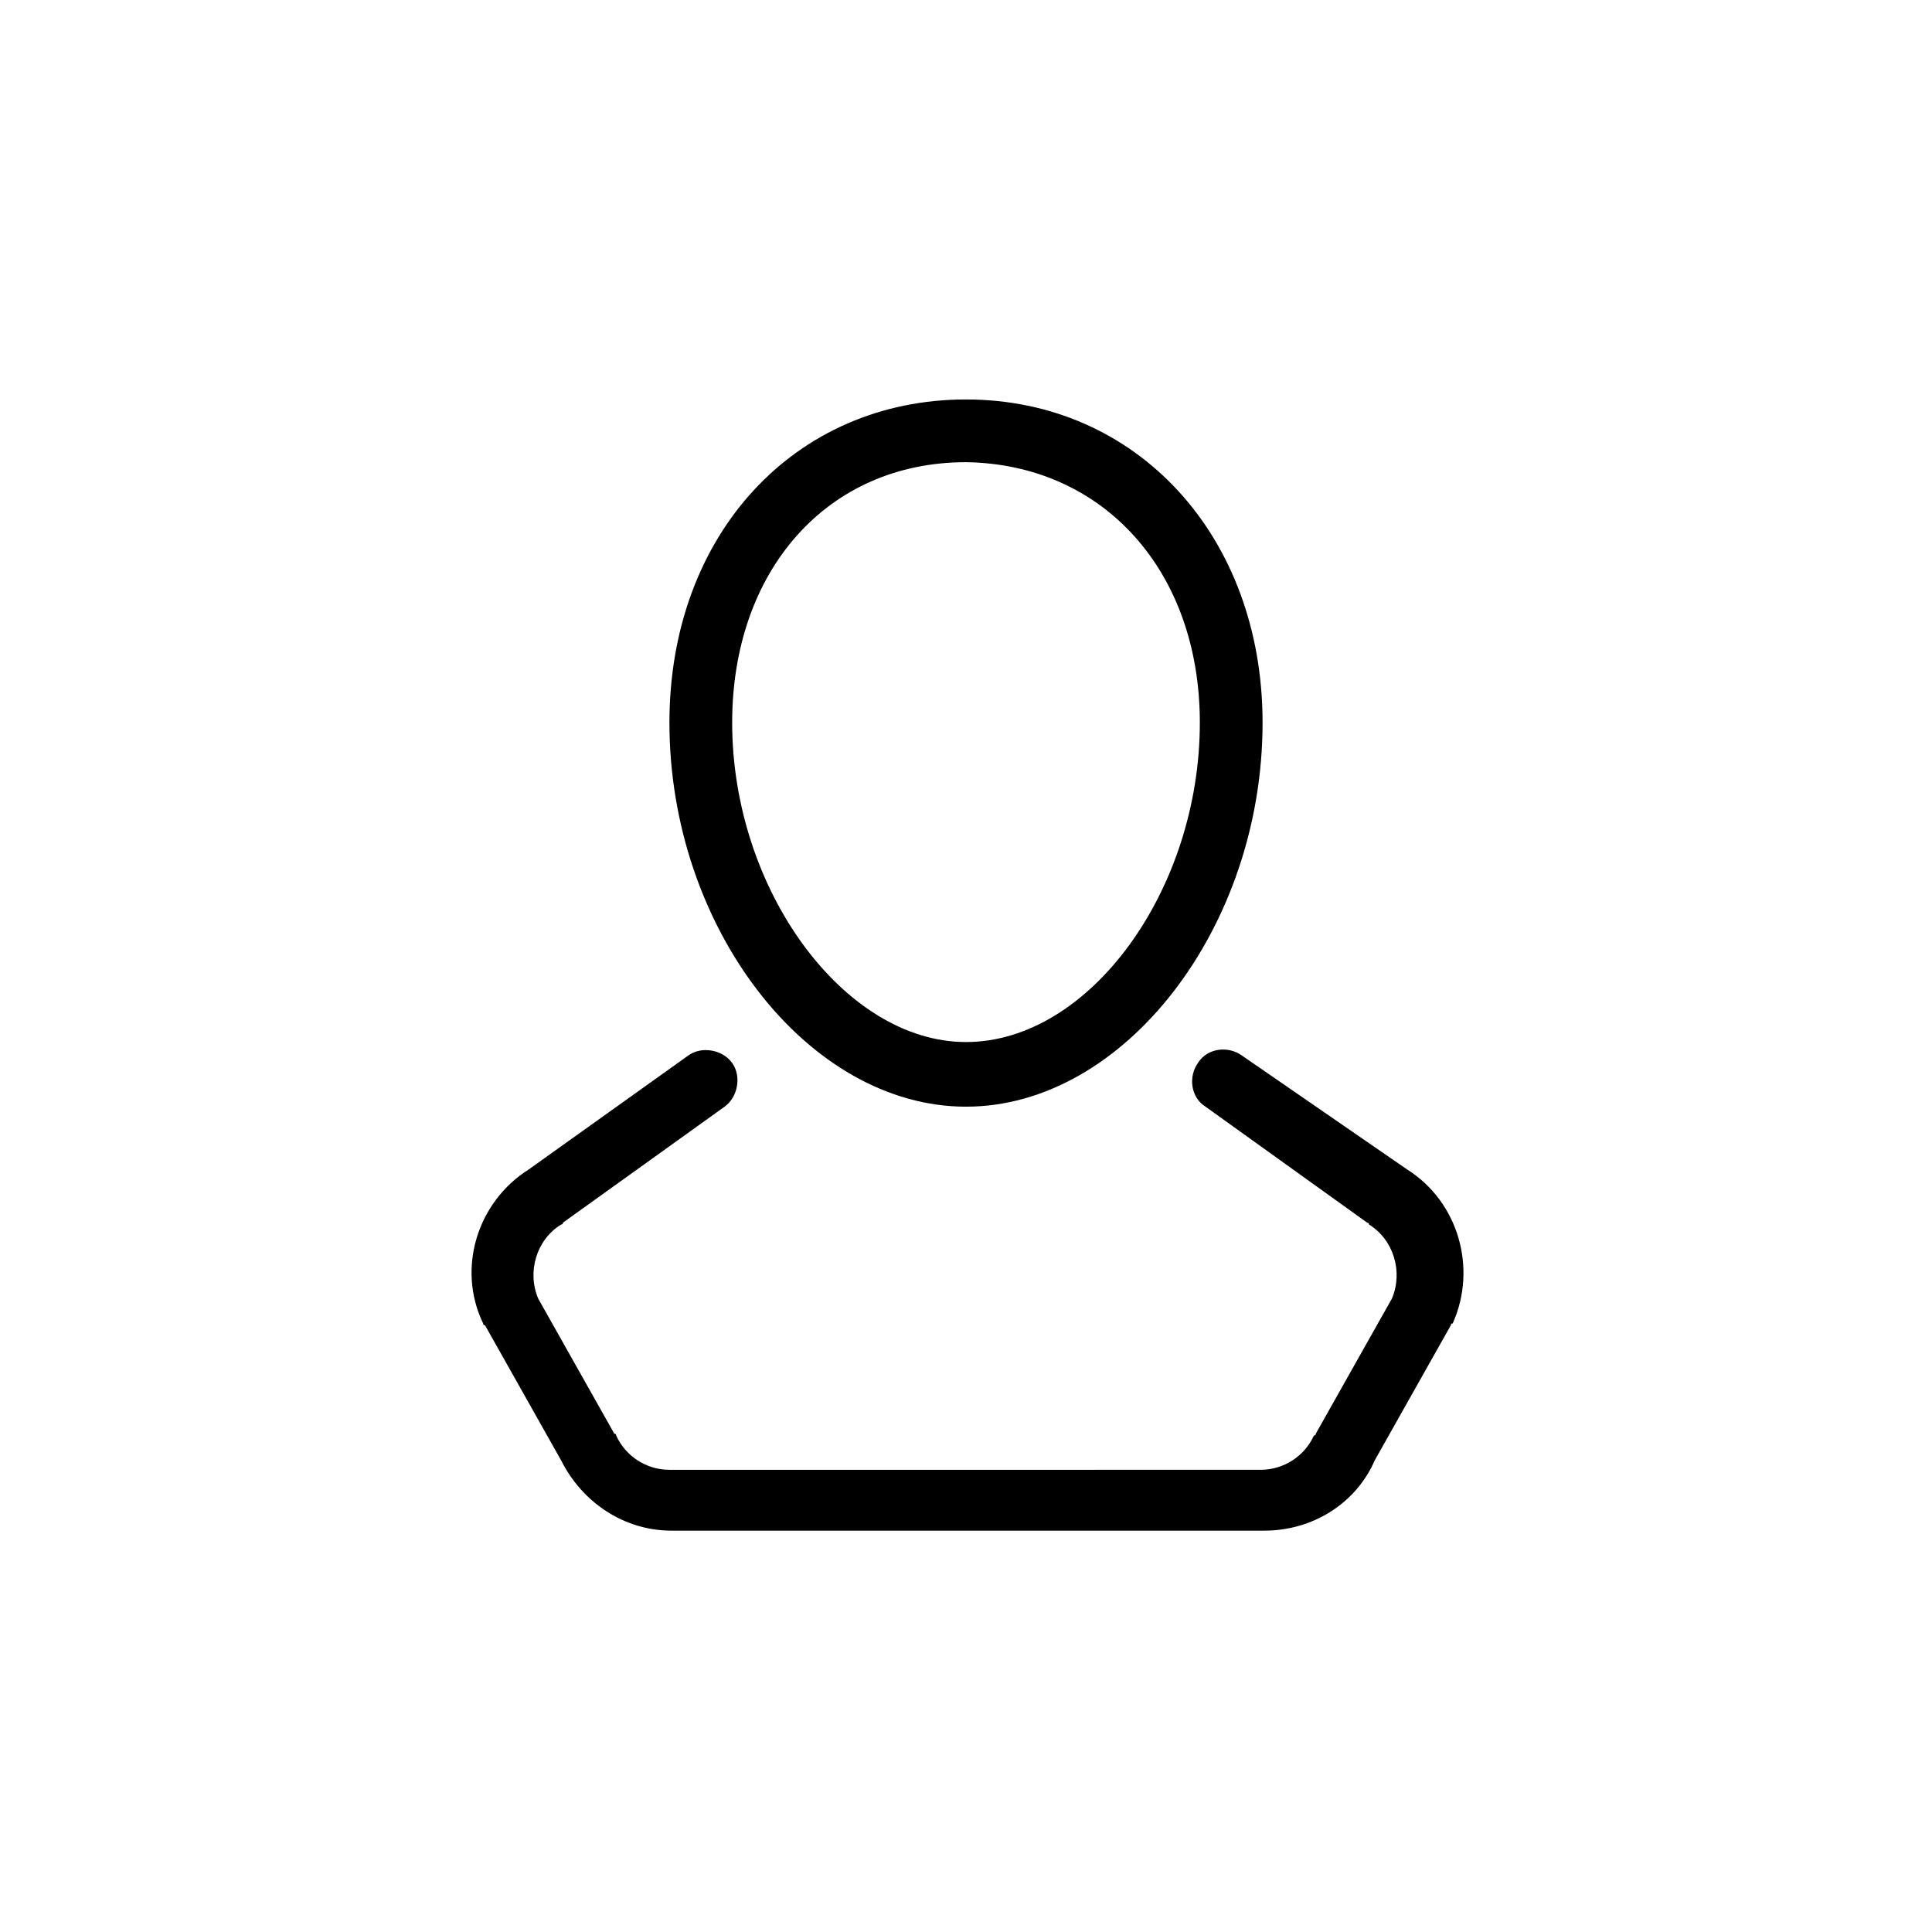
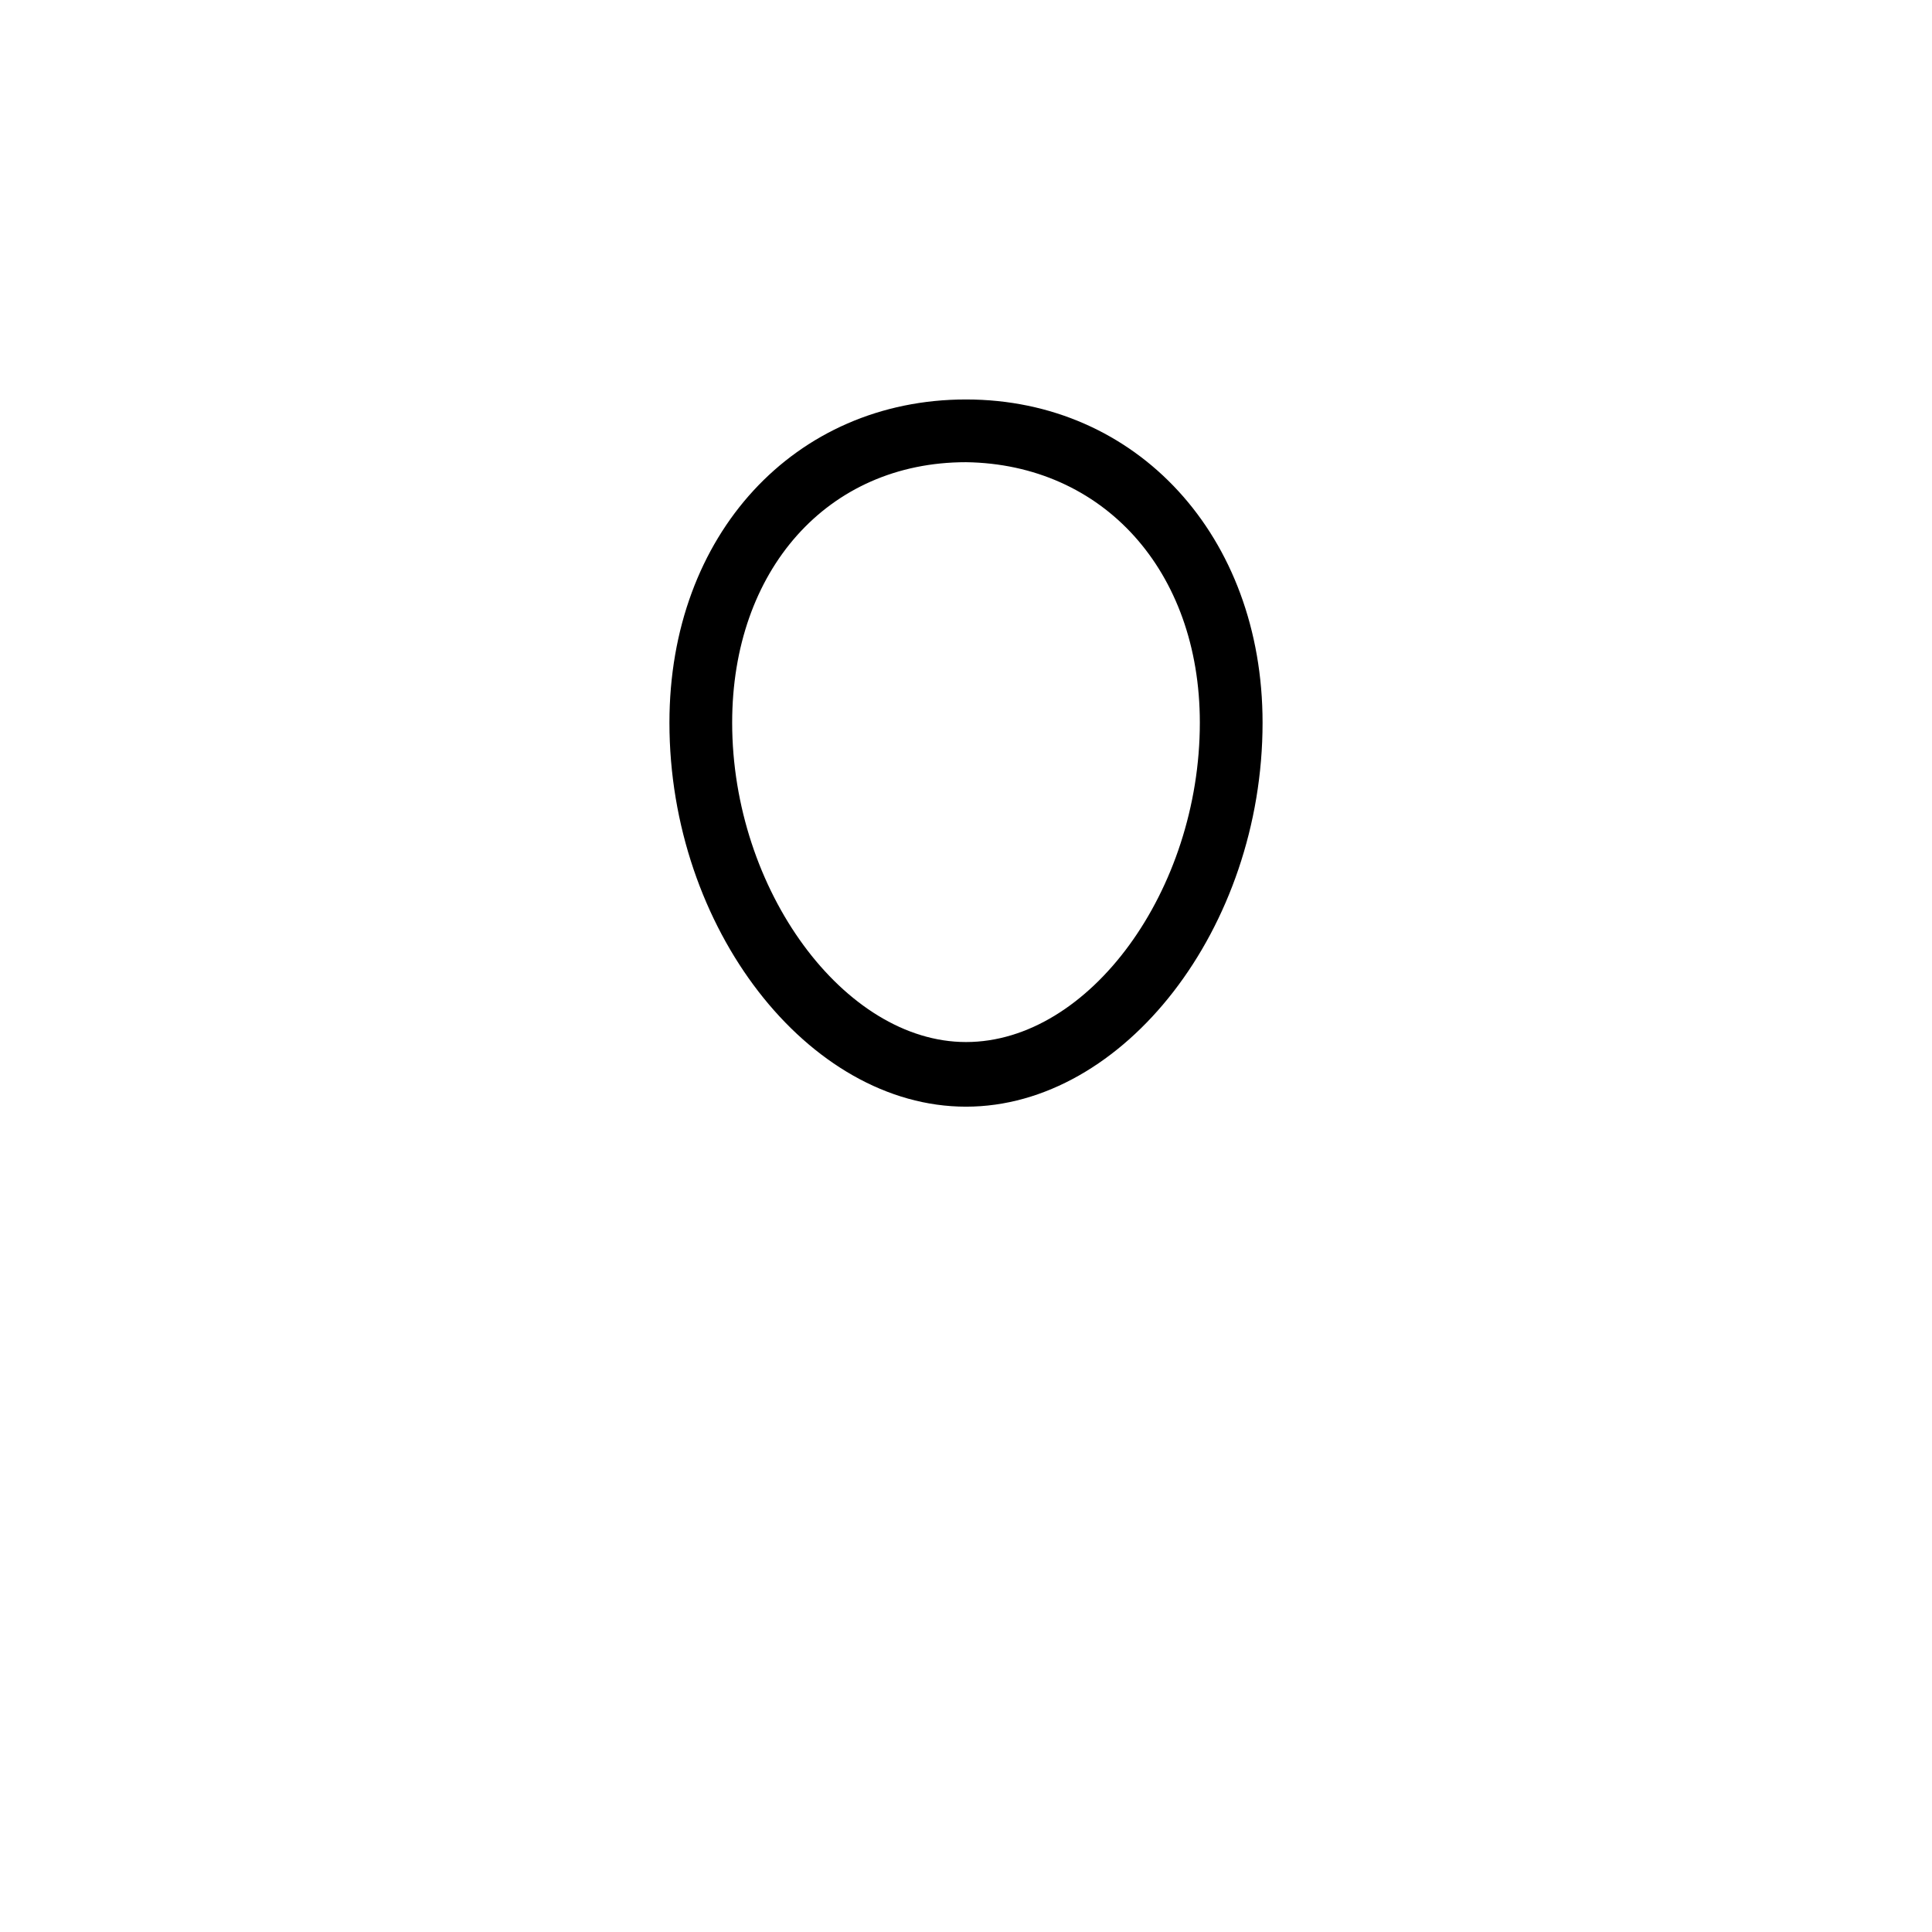
<svg xmlns="http://www.w3.org/2000/svg" fill="#000000" width="800px" height="800px" version="1.1" viewBox="144 144 512 512">
  <g>
-     <path d="m473.05 423.68c-3.527-2.519-9.07-2.016-11.586 2.016-2.519 3.527-2.016 9.07 2.016 11.586l42.824 30.73s0.504 0 0.504 0.504c6.551 4.031 9.07 12.594 6.047 19.648l-20.152 35.77s0 0.504-0.504 0.504c-2.519 5.543-8.062 9.07-14.105 9.07l-156.69 0.004c-6.047 0-11.586-3.527-14.105-9.07 0 0 0-0.504-0.504-0.504l-20.152-35.77c-3.023-7.055-0.504-15.617 6.047-19.648 0 0 0.504 0 0.504-0.504l42.824-30.73c3.527-2.519 4.535-8.062 2.016-11.586-2.519-3.527-8.062-4.535-11.586-2.016l-42.324 30.227c-13.602 8.566-19.145 26.199-12.09 40.809 0 0 0 0.504 0.504 0.504l20.152 35.77c5.543 11.082 16.625 18.641 29.223 18.641h157.19c12.594 0 24.184-7.055 29.223-18.641l20.152-35.77s0-0.504 0.504-0.504c6.551-14.609 1.512-32.242-12.09-40.809z" />
-     <path d="m400 437.28c41.816 0 78.594-47.359 78.594-101.77 0-49.375-33.25-85.648-78.594-85.648s-78.594 35.77-78.594 85.648c-0.004 54.41 36.777 101.77 78.594 101.77zm61.969-101.77c0 44.336-29.223 84.641-61.969 84.641-32.242 0-61.969-40.305-61.969-84.641 0-40.305 25.191-69.023 61.969-69.023 36.273 0.504 61.969 28.719 61.969 69.023z" />
+     <path d="m400 437.28c41.816 0 78.594-47.359 78.594-101.77 0-49.375-33.25-85.648-78.594-85.648s-78.594 35.77-78.594 85.648c-0.004 54.41 36.777 101.77 78.594 101.77m61.969-101.77c0 44.336-29.223 84.641-61.969 84.641-32.242 0-61.969-40.305-61.969-84.641 0-40.305 25.191-69.023 61.969-69.023 36.273 0.504 61.969 28.719 61.969 69.023z" />
  </g>
</svg>